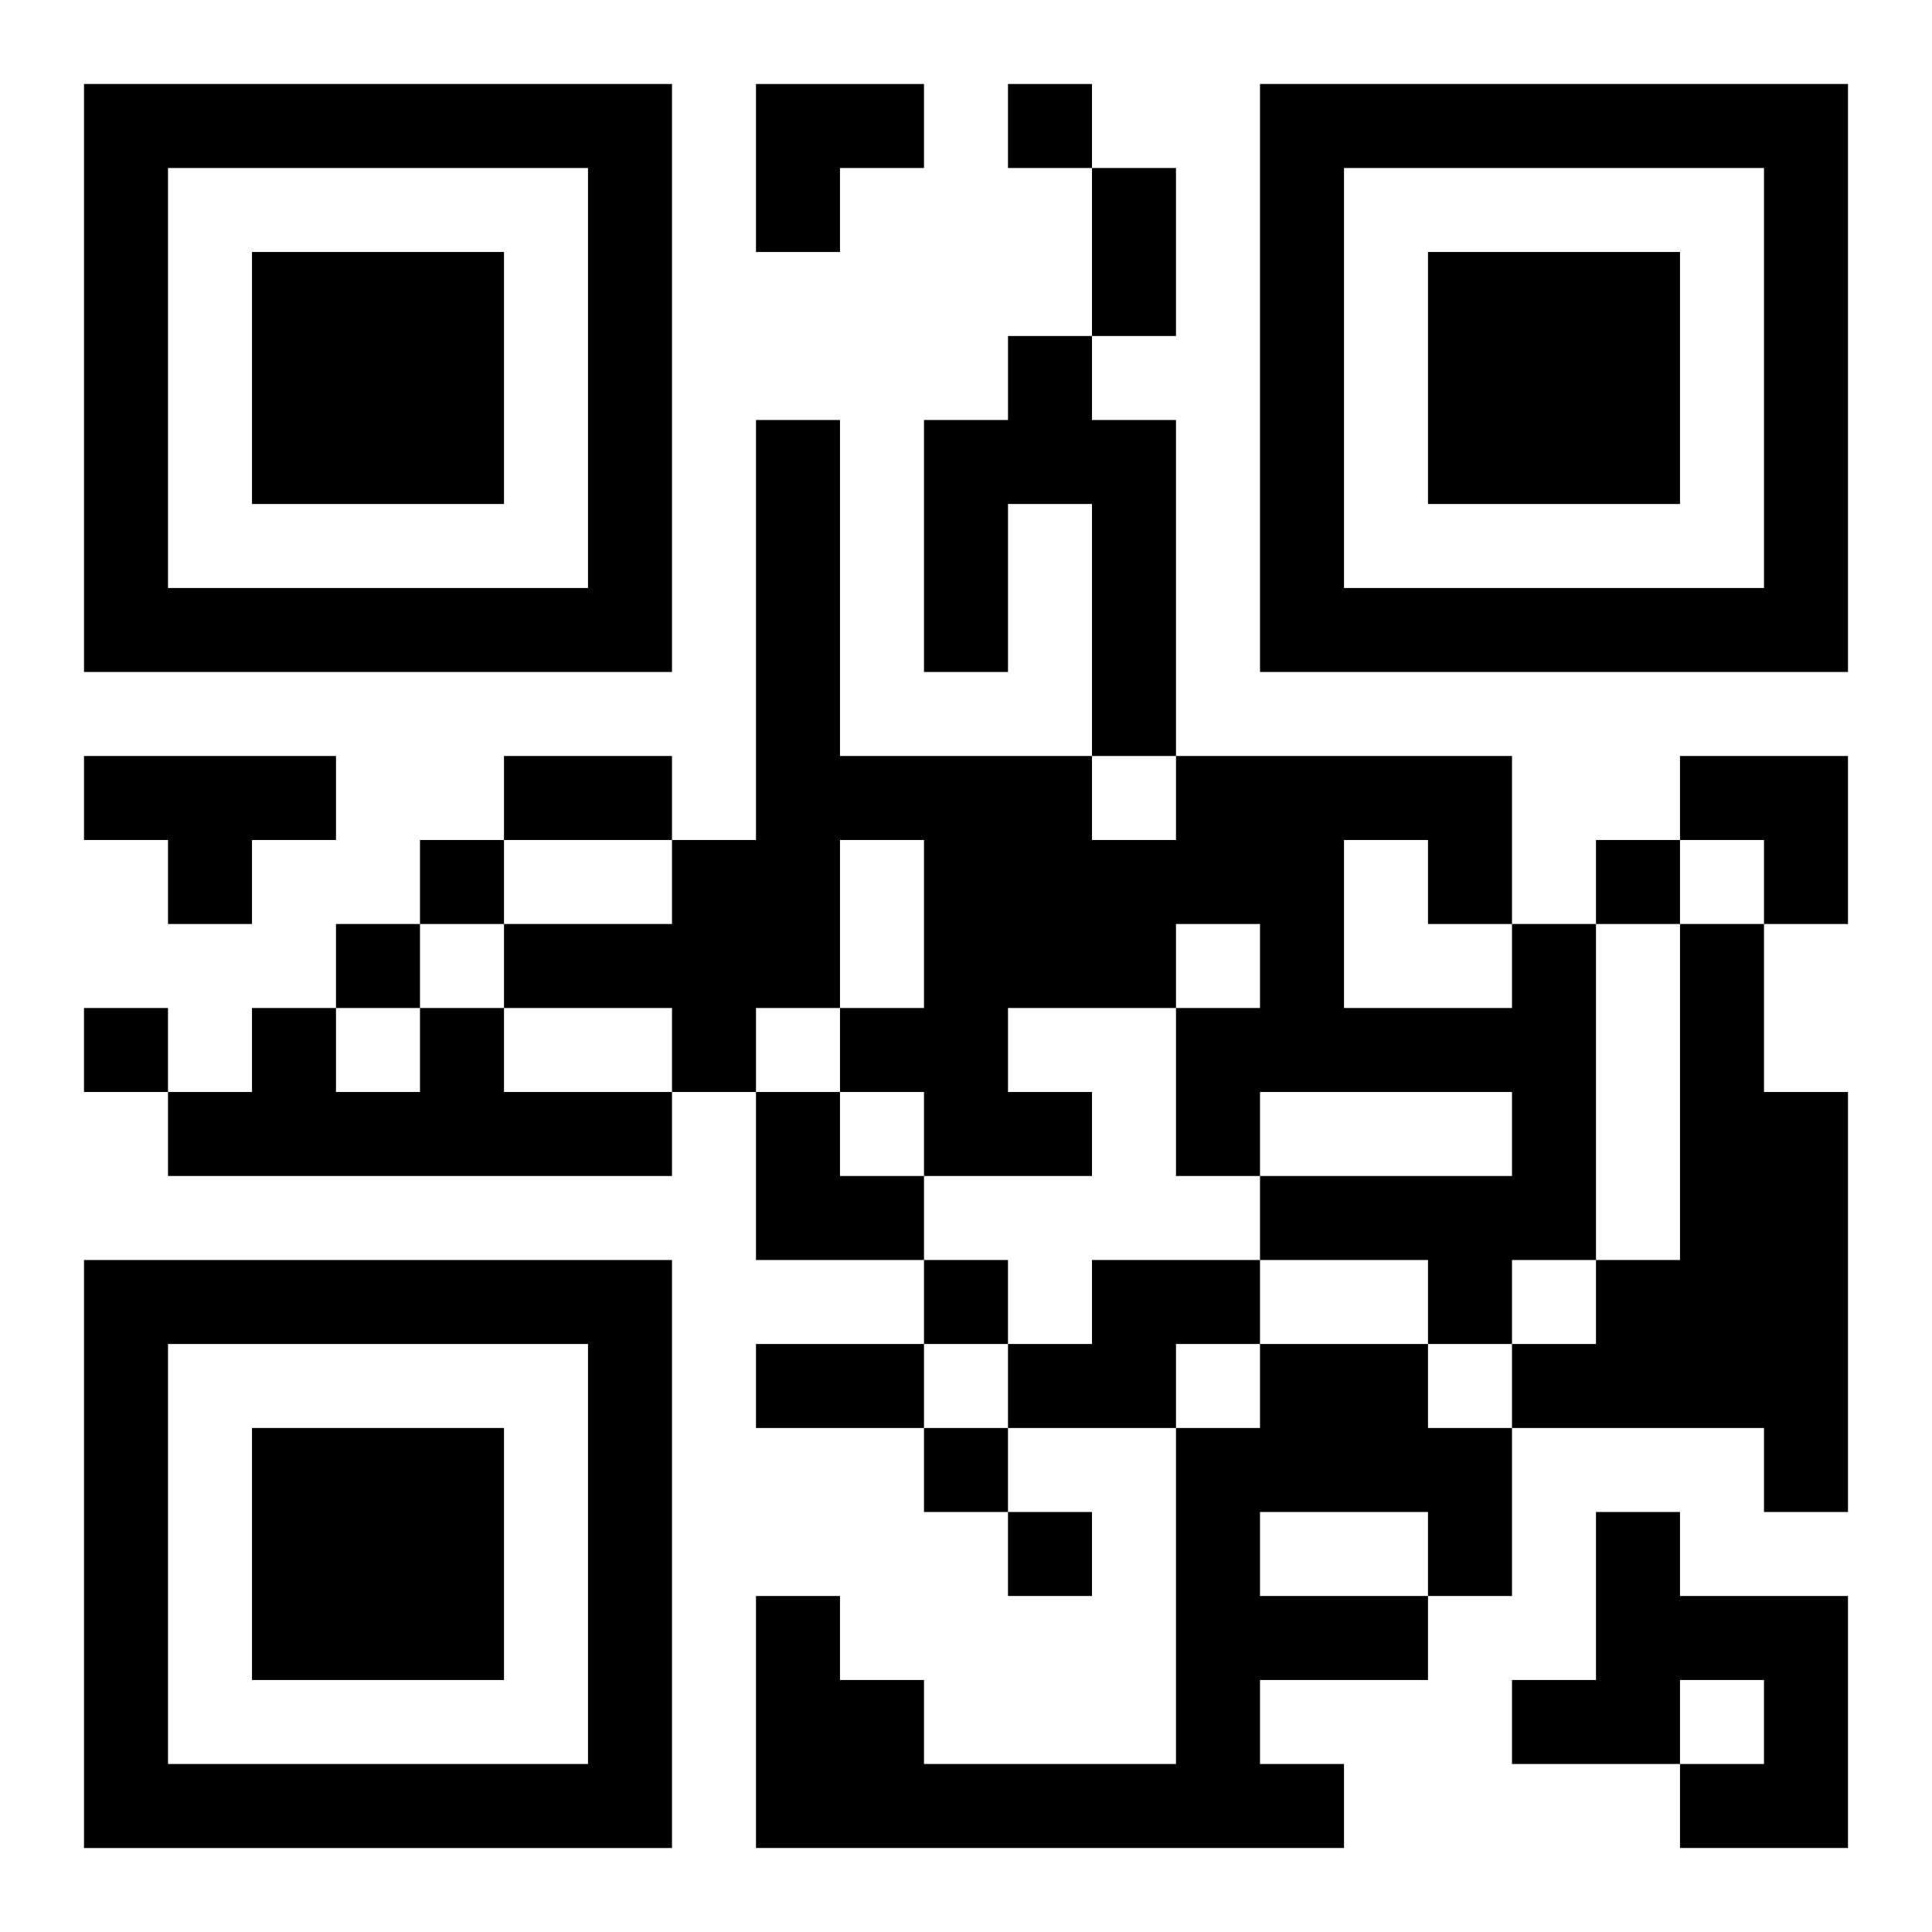
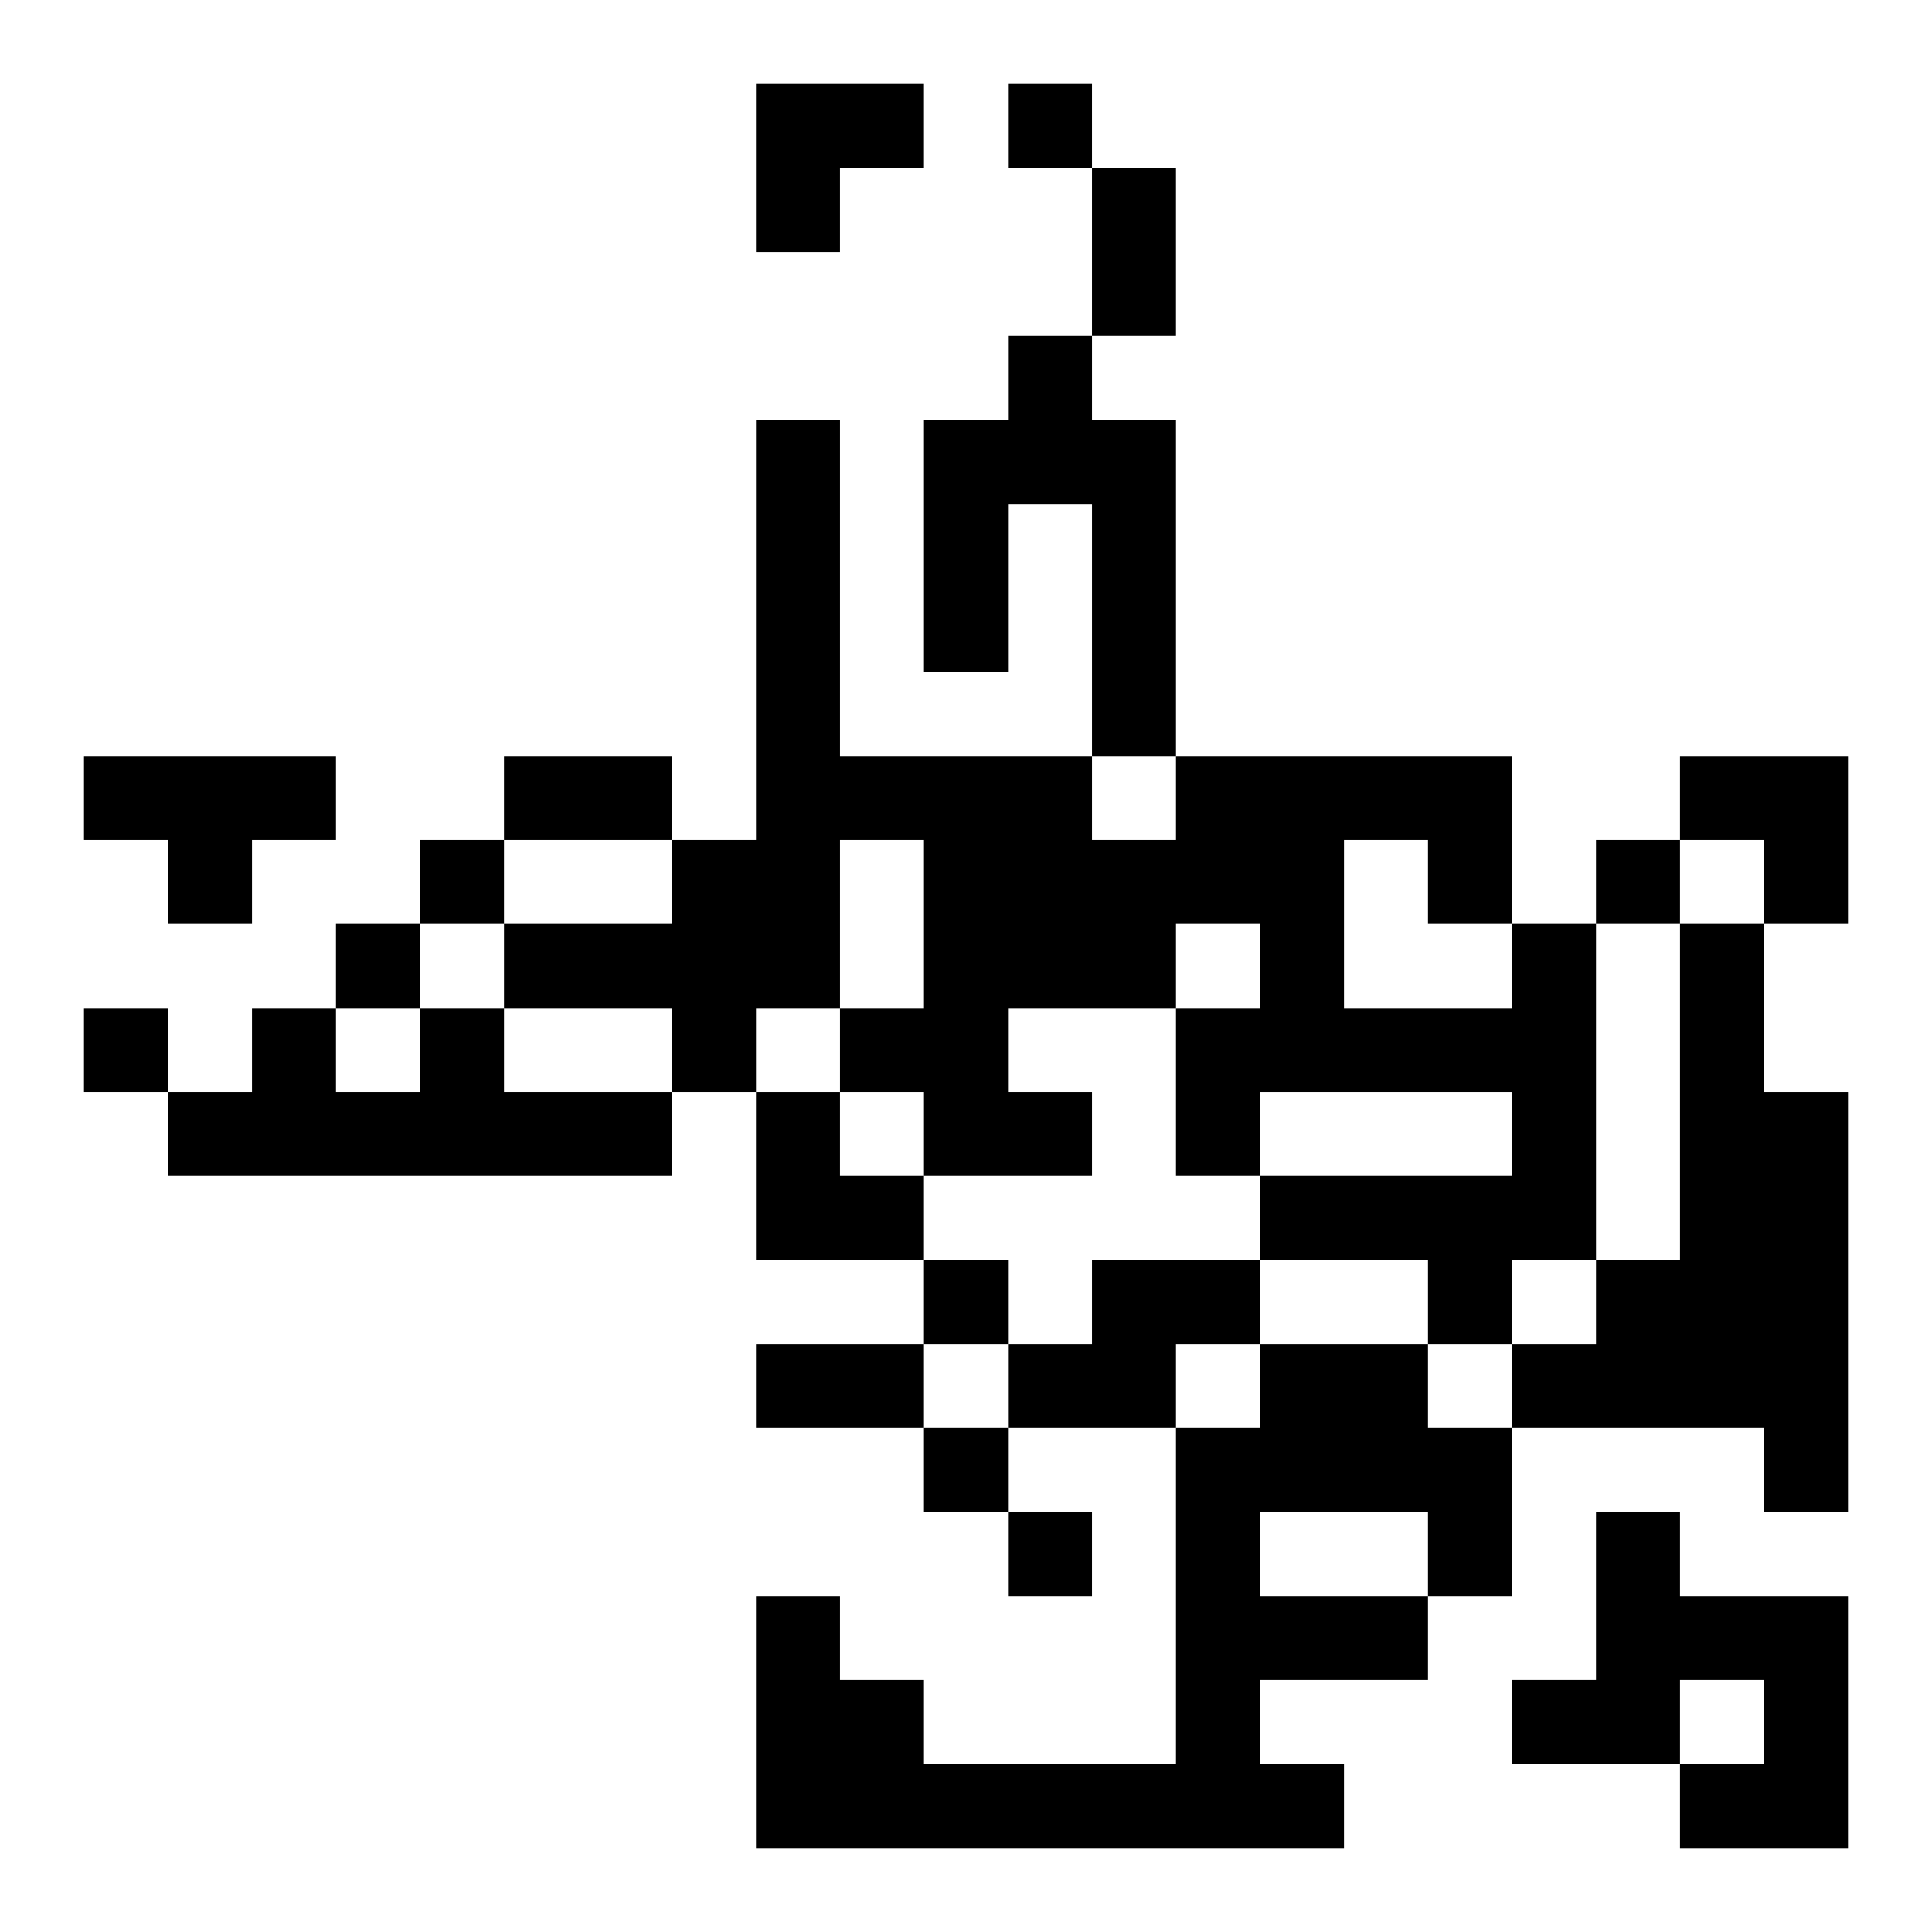
<svg xmlns="http://www.w3.org/2000/svg" xmlns:xlink="http://www.w3.org/1999/xlink" width="250" height="250" baseProfile="full" version="1.1" viewBox="-1 -1 23 23">
  <symbol id="a">
-     <path d="m0 7v7h7v-7h-7zm1 1h5v5h-5v-5zm1 1v3h3v-3h-3z" />
-   </symbol>
+     </symbol>
  <use y="-7" xlink:href="#a" />
  <use y="7" xlink:href="#a" />
  <use x="14" y="-7" xlink:href="#a" />
  <path d="m11 3h1v1h1v4h-1v-3h-1v2h-1v-3h1v-1m-11 5h3v1h-1v1h-1v-1h-1v-1m17 2h1v4h-1v1h-1v-1h-2v-1h3v-1h-3v1h-1v-2h1v-1h-1v1h-2v1h1v1h-2v-1h-1v-1h1v-2h-1v2h-1v1h-1v-1h-2v-1h2v-1h1v-5h1v4h3v1h1v-1h4v2m-2-1v2h2v-1h-1v-1h-1m4 1h1v2h1v5h-1v-1h-3v-1h1v-1h1v-4m-15 1h1v1h2v1h-6v-1h1v-1h1v1h1v-1m8 3h2v1h-1v1h-2v-1h1v-1m2 1h2v1h1v2h-1v1h-2v1h1v1h-7v-3h1v1h1v1h3v-4h1v-1m0 2v1h2v-1h-2m4 0h1v1h2v3h-2v-1h1v-1h-1v1h-2v-1h1v-2m-7-17v1h1v-1h-1m-7 9v1h1v-1h-1m14 0v1h1v-1h-1m-15 1v1h1v-1h-1m-3 1v1h1v-1h-1m10 3v1h1v-1h-1m0 2v1h1v-1h-1m1 1v1h1v-1h-1m1-16h1v2h-1v-2m-7 7h2v1h-2v-1m3 7h2v1h-2v-1m0-15h2v1h-1v1h-1zm11 8h2v2h-1v-1h-1zm-11 4h1v1h1v1h-2z" />
</svg>